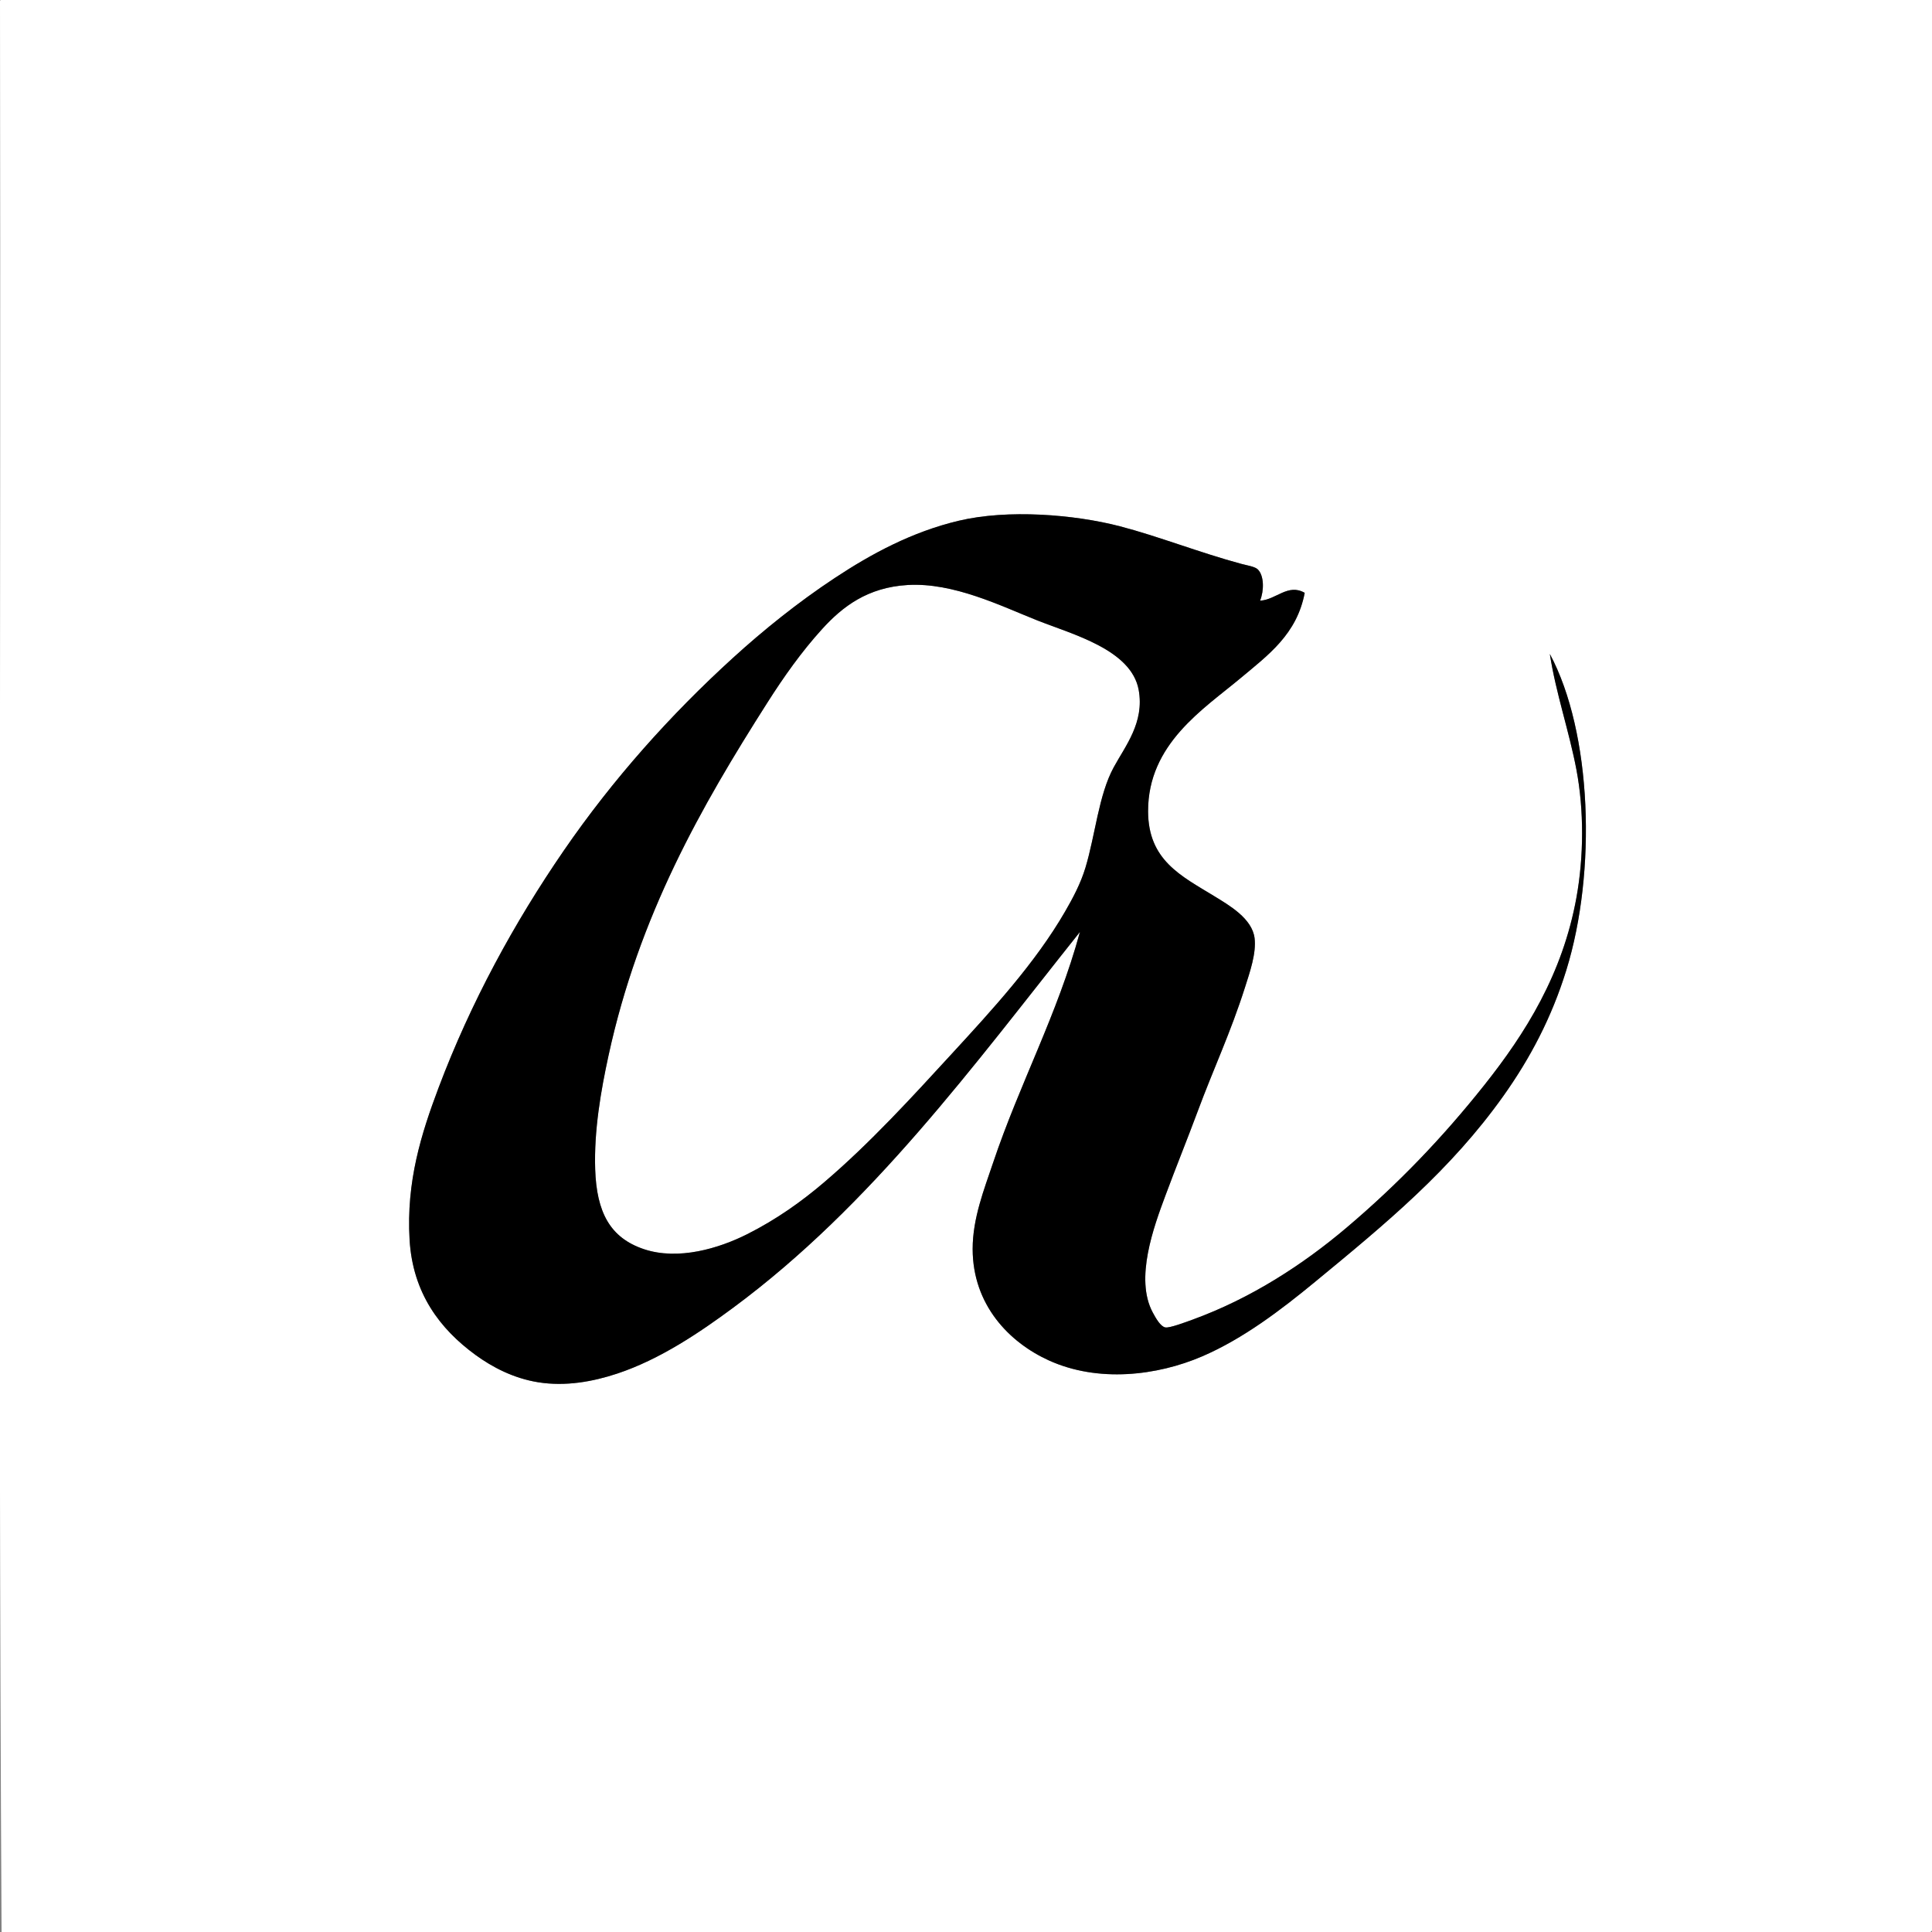
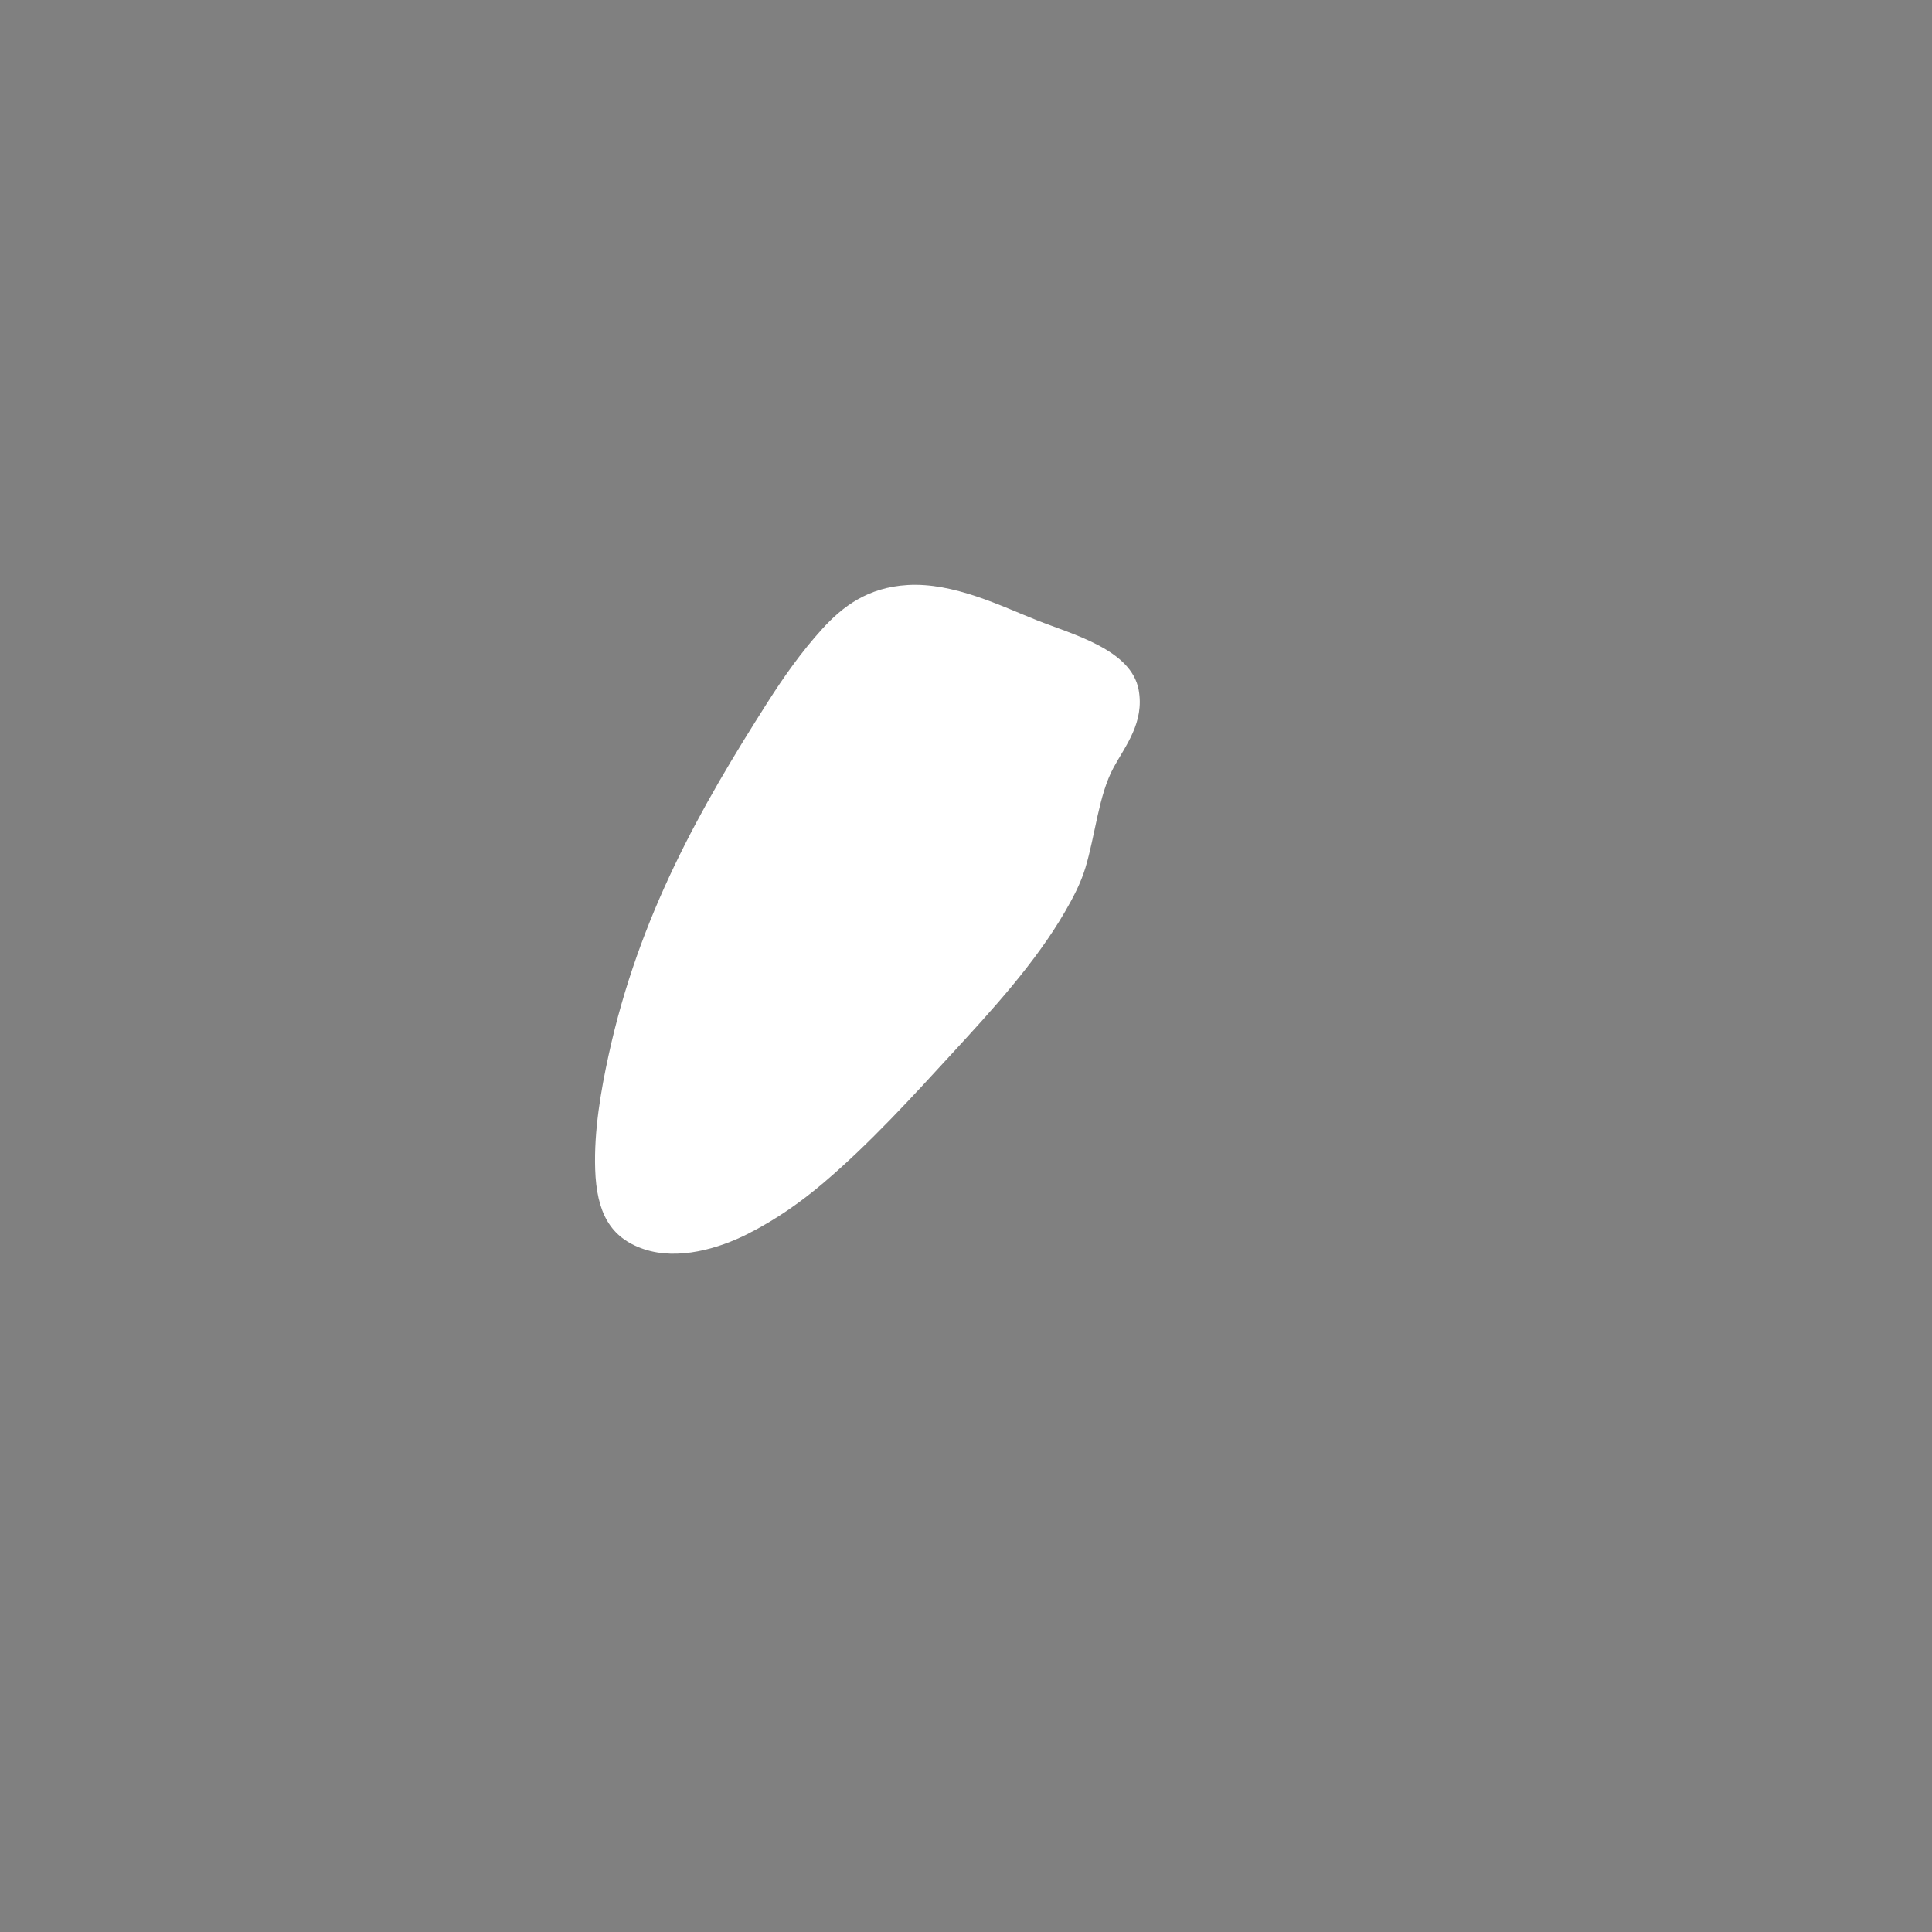
<svg xmlns="http://www.w3.org/2000/svg" version="1.1" id="A_xA0_Image_1_" x="0px" y="0px" width="592.08px" height="592.08px" viewBox="0 0 592.08 592.08" enable-background="new 0 0 592.08 592.08" xml:space="preserve">
  <rect x="0" y="0" width="592.08" height="592.08" fill="#808080" stroke="none" />
  <g>
    <path fill-rule="evenodd" clip-rule="evenodd" fill="#FFFFFF" d="M278.16,179.28c14.058-0.828,28.678,6.466,39.6,10.8   c10.962,4.35,28.95,8.999,31.2,21.36c1.812,9.963-4.084,17.138-7.681,23.76c-4.595,8.461-5.617,20.729-8.64,30.72   c-1.471,4.859-3.835,9.285-6.24,13.44c-9.132,15.774-22.291,30.07-34.8,43.68c-12.022,13.079-24.958,27.301-39.12,39.36   c-6.673,5.682-14.396,11.253-23.52,15.84c-8.576,4.312-21.093,8.134-31.68,4.561c-10.306-3.479-14.452-11.27-14.88-24.48   c-0.384-11.861,1.756-24.104,4.08-34.8c9.333-42.958,28.37-76.281,48.72-108.24c4.901-7.697,10.352-15.479,16.8-22.56   C258.178,185.935,265.833,180.006,278.16,179.28z" />
-     <path fill-rule="evenodd" clip-rule="evenodd" fill="#FFFFFF" d="M0.24,0C197.505,0,394.82,0,592.08,0c0,197.191,0,394.419,0,591.6   c-0.416,0.888-1.823,0.457-2.64,0.479c-24.506,0.688-48.977,0.002-73.68,0c-171.271-0.01-343.73,0.008-515.28,0   C-0.639,395.976,0.319,197.738,0,0.72C-0.021,0.379-0.04,0.041,0.24,0z M483.12,235.92c2.335,12.373,2.271,26.563,0,39.12   c-4.246,23.49-15.57,41.56-28.319,57.6c-12.651,15.915-26.284,30.186-42.24,43.68c-13.087,11.068-28.978,21.499-47.04,28.08   c-2.052,0.747-7.103,2.655-8.4,2.4c-1.48-0.292-2.893-2.807-3.84-4.561c-5.607-10.386,0.384-26.447,3.84-35.76   c3.244-8.738,6.84-17.597,9.841-25.68c5.045-13.591,10.1-24.126,14.64-38.4c1.419-4.46,3.441-10.263,2.88-14.88   c-0.734-6.04-7.77-10.081-12.48-12.96c-10.06-6.148-20.122-10.939-20.159-25.92c-0.053-20.678,17.007-31.335,28.319-40.8   c8.546-7.15,17.272-13.469,19.681-26.16c-5.14-2.97-8.766,2.139-13.681,2.4c1.227-3,1.296-7.662-0.72-9.6   c-0.894-0.86-3.194-1.183-5.04-1.68c-12.743-3.433-25.54-8.491-37.2-11.52c-13.98-3.632-34.355-5.276-49.44-1.68   c-14.354,3.422-26.744,10.14-37.92,17.52c-11.331,7.482-21.941,16.049-31.2,24.48c-19.176,17.461-36.822,37.196-51.84,59.04   c-15.186,22.088-28.525,46.521-38.4,72.72c-5.298,14.059-9.926,28.745-8.88,46.561c0.965,16.434,9.367,27.396,20.16,35.279   c5.159,3.769,11.681,7.187,19.2,8.4c8.425,1.36,16.821-0.185,24.24-2.64c13.194-4.367,25.479-12.734,35.52-20.16   c42.594-31.5,73.717-74.29,106.32-115.2c-6.921,25.369-18.434,46.353-26.641,70.8c-2.702,8.048-6.257,16.963-6.24,26.4   c0.031,17.048,11.131,28.54,23.28,34.08c15.18,6.921,33.234,4.729,47.04-1.2c12.583-5.405,24.223-14.289,34.561-22.8   c21.746-17.904,41.637-34.291,57.84-57.12c8.105-11.421,14.687-23.84,19.199-38.4c9.371-30.23,7.876-72.874-5.039-96.96   C476.797,212.384,480.89,224.104,483.12,235.92z" />
-     <path fill-rule="evenodd" clip-rule="evenodd" d="M474.96,200.4c12.915,24.086,14.41,66.73,5.039,96.96   c-4.513,14.561-11.094,26.979-19.199,38.4c-16.203,22.829-36.094,39.216-57.84,57.12c-10.338,8.511-21.978,17.395-34.561,22.8   c-13.806,5.93-31.86,8.121-47.04,1.2c-12.149-5.54-23.249-17.032-23.28-34.08c-0.017-9.438,3.538-18.353,6.24-26.4   c8.207-24.447,19.72-45.431,26.641-70.8c-32.604,40.91-63.726,83.7-106.32,115.2c-10.041,7.426-22.326,15.793-35.52,20.16   c-7.419,2.455-15.815,4-24.24,2.64c-7.519-1.214-14.041-4.632-19.2-8.4c-10.793-7.884-19.195-18.846-20.16-35.279   c-1.046-17.815,3.582-32.502,8.88-46.561c9.875-26.199,23.214-50.632,38.4-72.72c15.019-21.844,32.665-41.579,51.84-59.04   c9.259-8.431,19.869-16.998,31.2-24.48c11.176-7.38,23.566-14.098,37.92-17.52c15.084-3.596,35.459-1.952,49.44,1.68   c11.66,3.029,24.457,8.087,37.2,11.52c1.846,0.498,4.146,0.82,5.04,1.68c2.016,1.938,1.946,6.6,0.72,9.6   c4.915-0.261,8.541-5.37,13.681-2.4c-2.408,12.69-11.135,19.01-19.681,26.16c-11.312,9.465-28.372,20.123-28.319,40.8   c0.037,14.98,10.1,19.771,20.159,25.92c4.711,2.879,11.746,6.92,12.48,12.96c0.562,4.617-1.461,10.42-2.88,14.88   c-4.54,14.274-9.595,24.81-14.64,38.4c-3.001,8.083-6.597,16.941-9.841,25.68c-3.456,9.312-9.447,25.374-3.84,35.76   c0.947,1.754,2.359,4.269,3.84,4.561c1.298,0.255,6.349-1.653,8.4-2.4c18.062-6.581,33.953-17.012,47.04-28.08   c15.956-13.494,29.589-27.765,42.24-43.68c12.749-16.04,24.073-34.11,28.319-57.6c2.271-12.557,2.335-26.747,0-39.12   C480.89,224.104,476.797,212.384,474.96,200.4z M252,192.72c-6.448,7.081-11.899,14.863-16.8,22.56   c-20.351,31.959-39.387,65.282-48.72,108.24c-2.324,10.696-4.464,22.938-4.08,34.8c0.428,13.211,4.574,21.002,14.88,24.48   c10.587,3.573,23.104-0.248,31.68-4.561c9.124-4.587,16.847-10.158,23.52-15.84c14.162-12.06,27.098-26.281,39.12-39.36   c12.509-13.609,25.668-27.905,34.8-43.68c2.405-4.155,4.77-8.581,6.24-13.44c3.022-9.991,4.045-22.258,8.64-30.72   c3.597-6.623,9.493-13.797,7.681-23.76c-2.25-12.361-20.238-17.01-31.2-21.36c-10.922-4.334-25.542-11.628-39.6-10.8   C265.833,180.006,258.178,185.935,252,192.72z" />
  </g>
</svg>